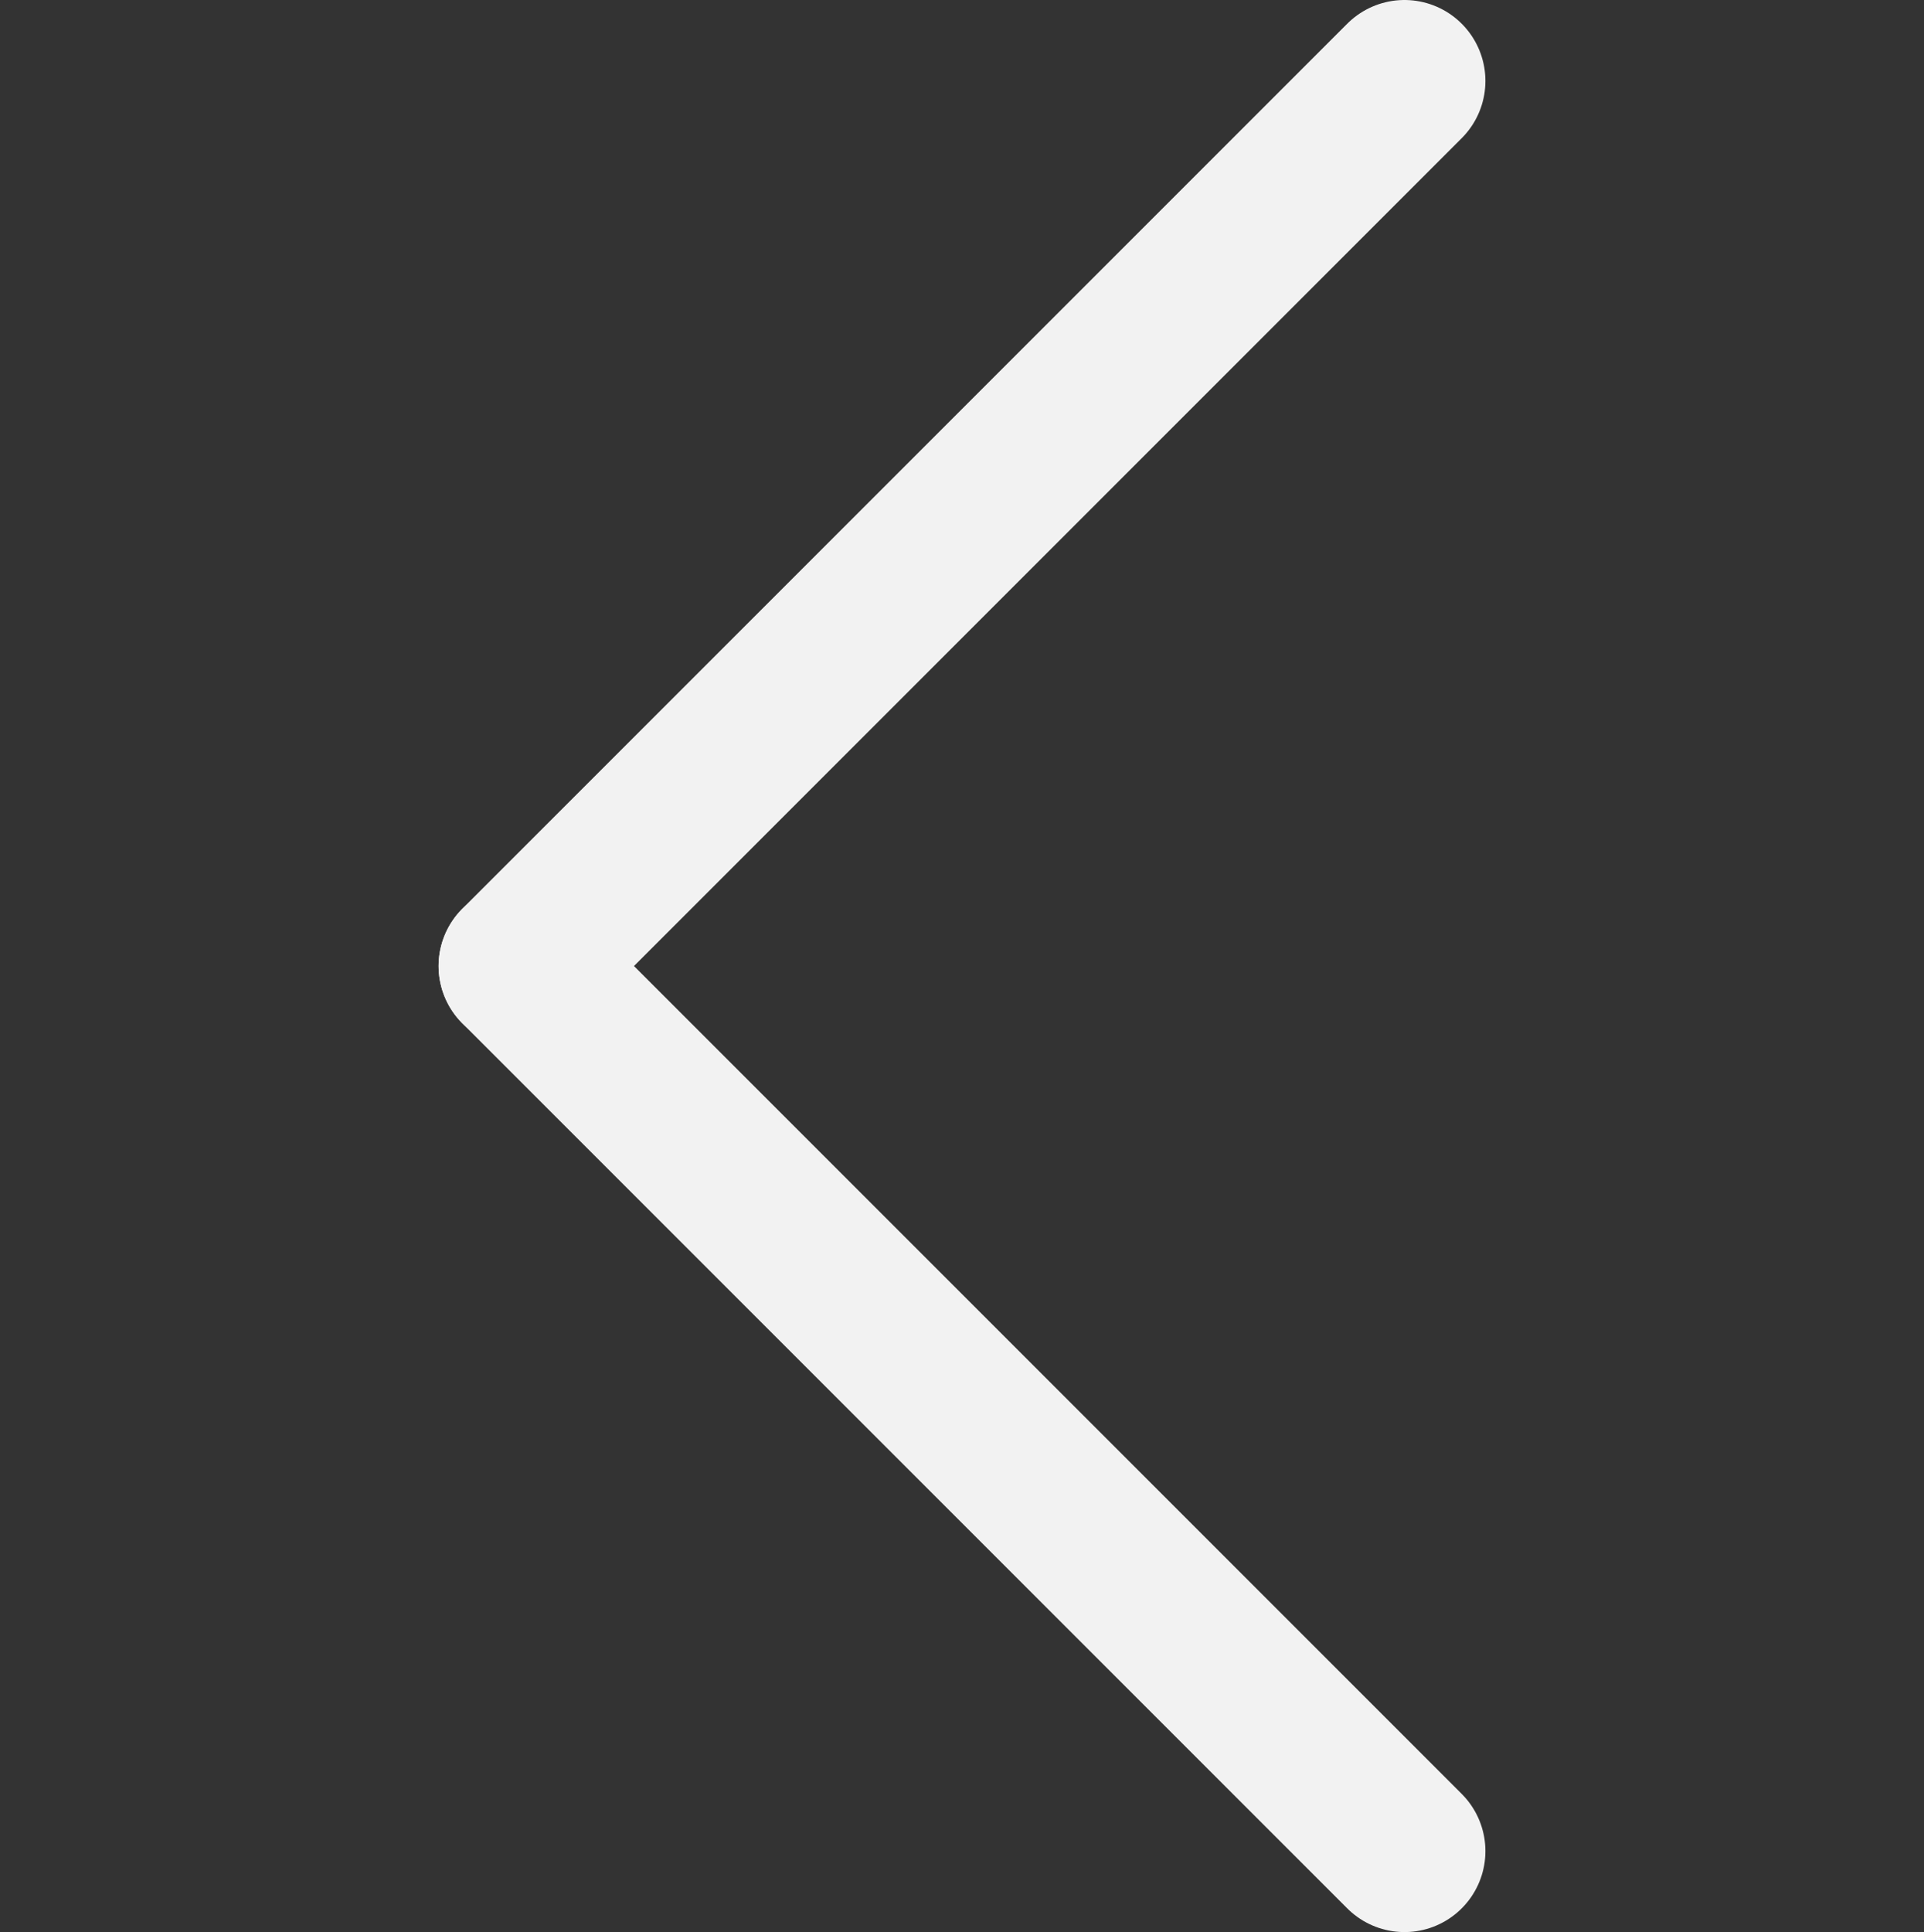
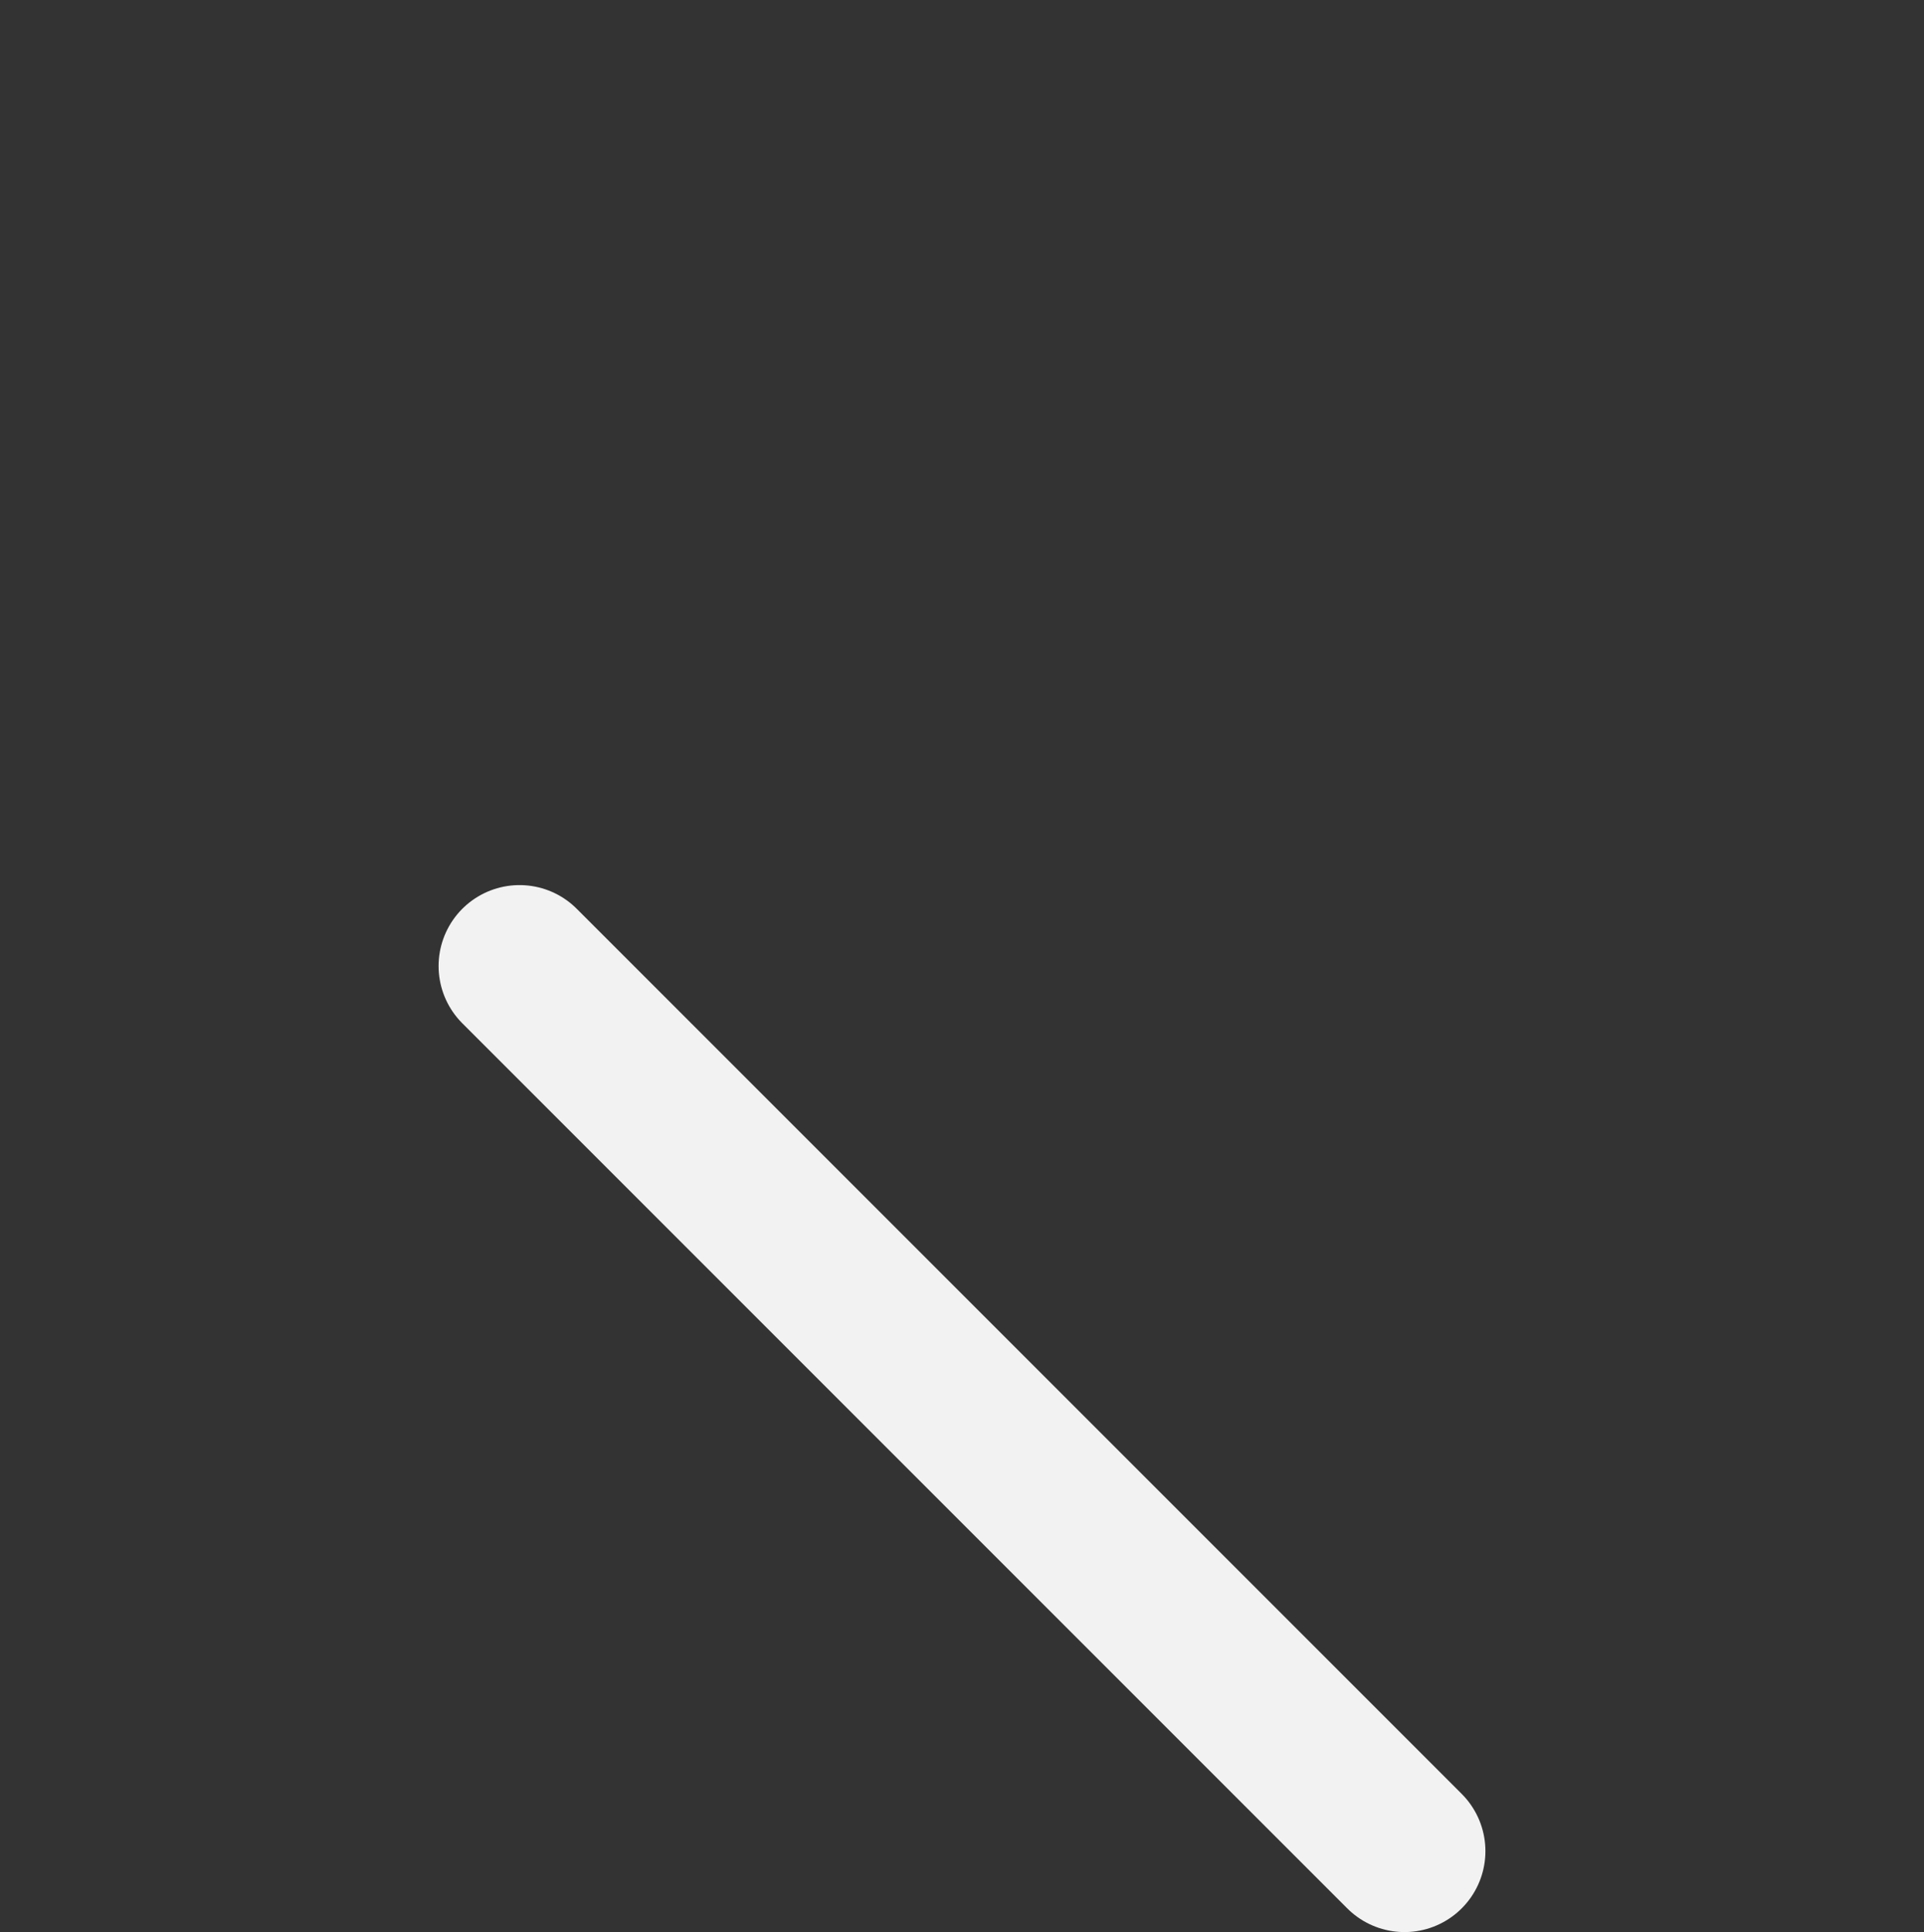
<svg xmlns="http://www.w3.org/2000/svg" id="a" viewBox="0 0 1069.76 1074.08">
  <rect x="0" y="0" width="1069.76" height="1074.08" fill="#333333" stroke="none" />
-   <line x1="780.9" y1="45" x2="288.86" y2="537.04" fill="none" stroke="#f2f2f2" stroke-linecap="round" stroke-linejoin="round" stroke-width="90" />
  <line x1="780.9" y1="1029.08" x2="288.86" y2="537.04" fill="none" stroke="#f2f2f2" stroke-linecap="round" stroke-linejoin="round" stroke-width="90" />
</svg>